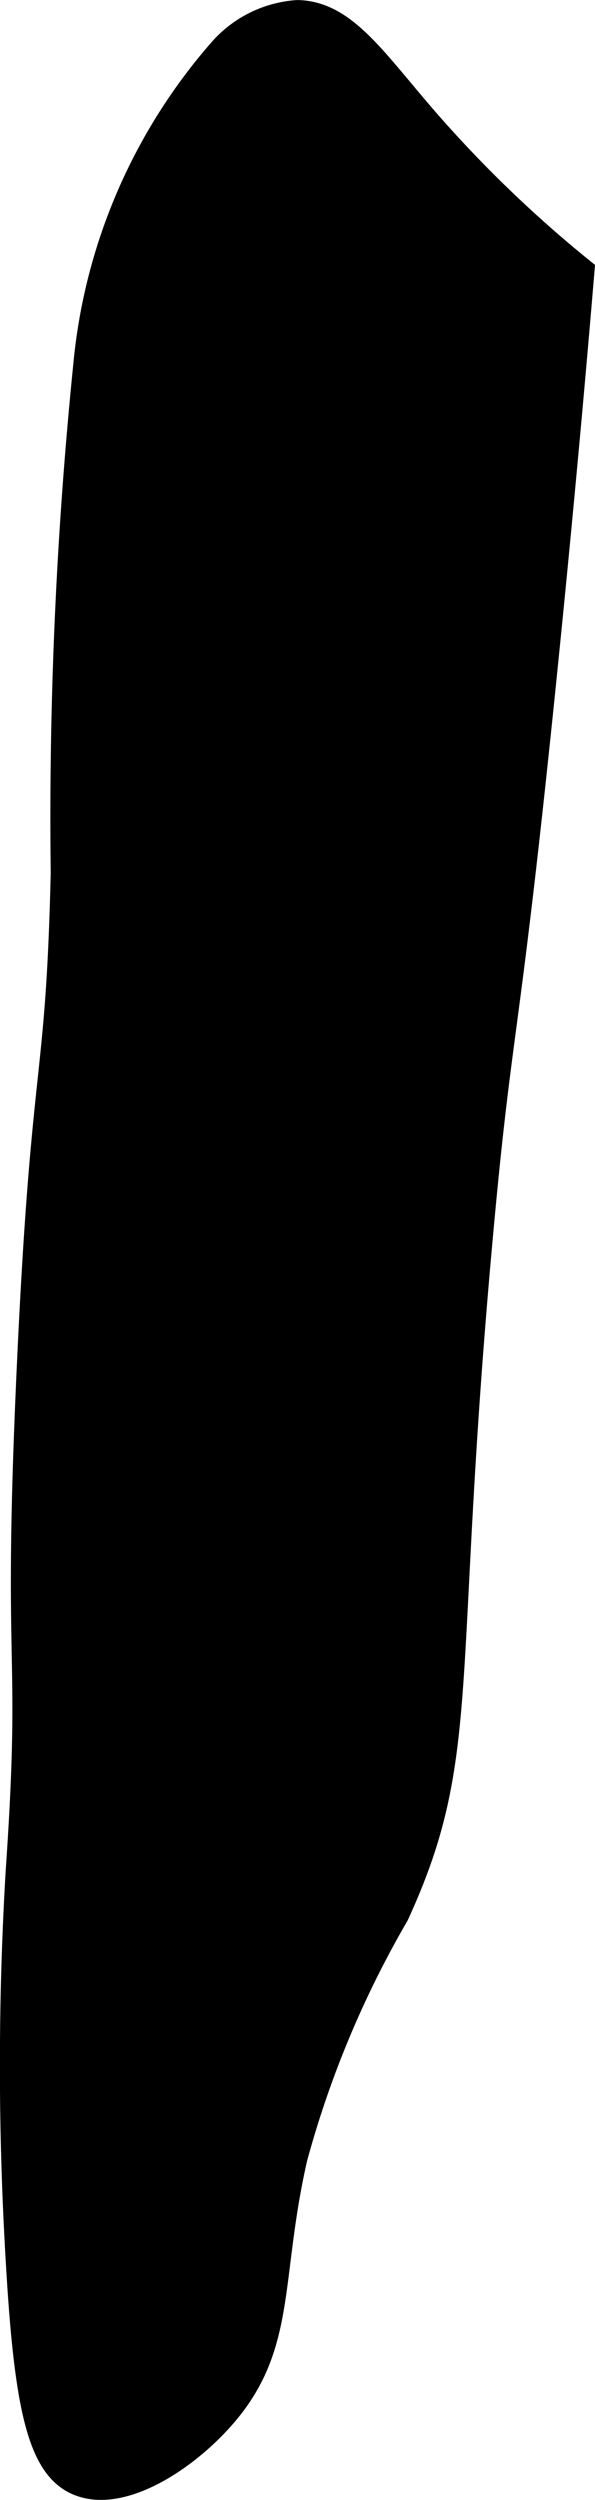
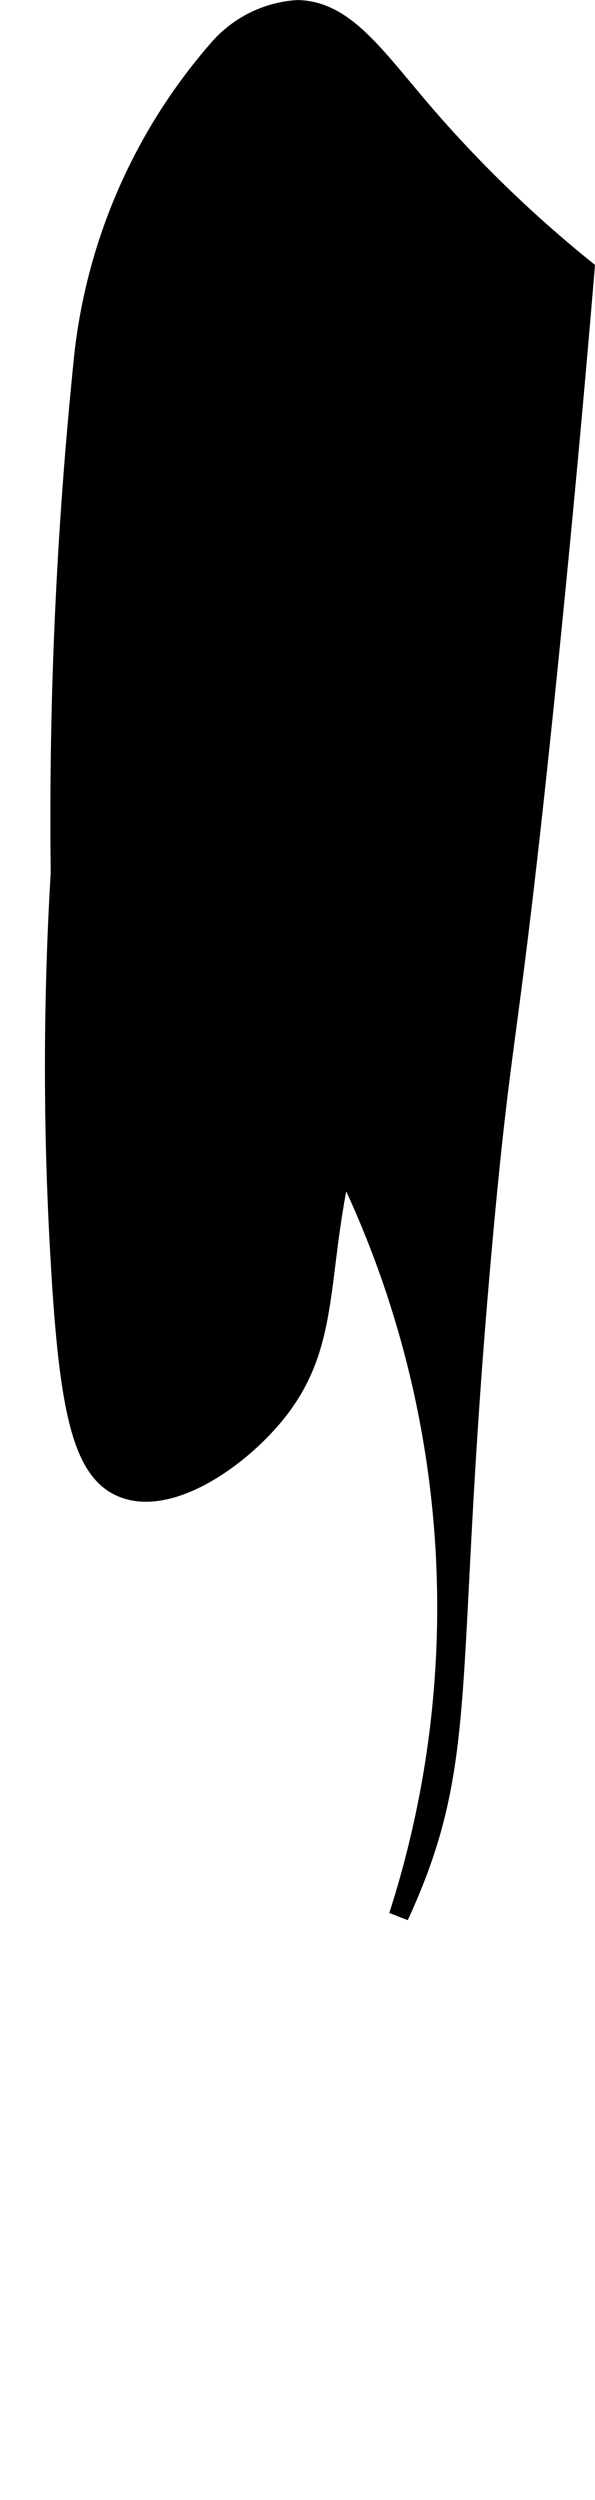
<svg xmlns="http://www.w3.org/2000/svg" version="1.1" width="1.585mm" height="6.655mm" viewBox="0 0 4.493 18.864">
  <defs>
    <style type="text/css">
      .a {
        stroke: #000;
        stroke-miterlimit: 10;
        stroke-width: 0.15px;
      }
    </style>
  </defs>
-   <path class="a" d="M1.649.373a4.219,4.219,0,0,0-1.021,2.383A33.85,33.85,0,0,0,.458,6.586C.42,8.217.312,7.934.203,10.288.089,12.747.239,12.358.118,14.118a24.72,24.72,0,0,0,0,2.936c.064,1.114.164,1.578.468,1.702.352.144.869-.211,1.149-.553.428-.523.308-1.023.511-1.915A7.597,7.597,0,0,1,3.011,14.458c.561-1.219.327-1.751.638-5.149.147-1.61.189-1.374.468-4.085.135-1.315.233-2.413.298-3.192A9.394,9.394,0,0,1,3.224.884C2.832.431,2.608.081,2.245.075A.862.862,0,0,0,1.649.373Z" />
+   <path class="a" d="M1.649.373a4.219,4.219,0,0,0-1.021,2.383A33.85,33.85,0,0,0,.458,6.586a24.72,24.72,0,0,0,0,2.936c.064,1.114.164,1.578.468,1.702.352.144.869-.211,1.149-.553.428-.523.308-1.023.511-1.915A7.597,7.597,0,0,1,3.011,14.458c.561-1.219.327-1.751.638-5.149.147-1.61.189-1.374.468-4.085.135-1.315.233-2.413.298-3.192A9.394,9.394,0,0,1,3.224.884C2.832.431,2.608.081,2.245.075A.862.862,0,0,0,1.649.373Z" />
</svg>